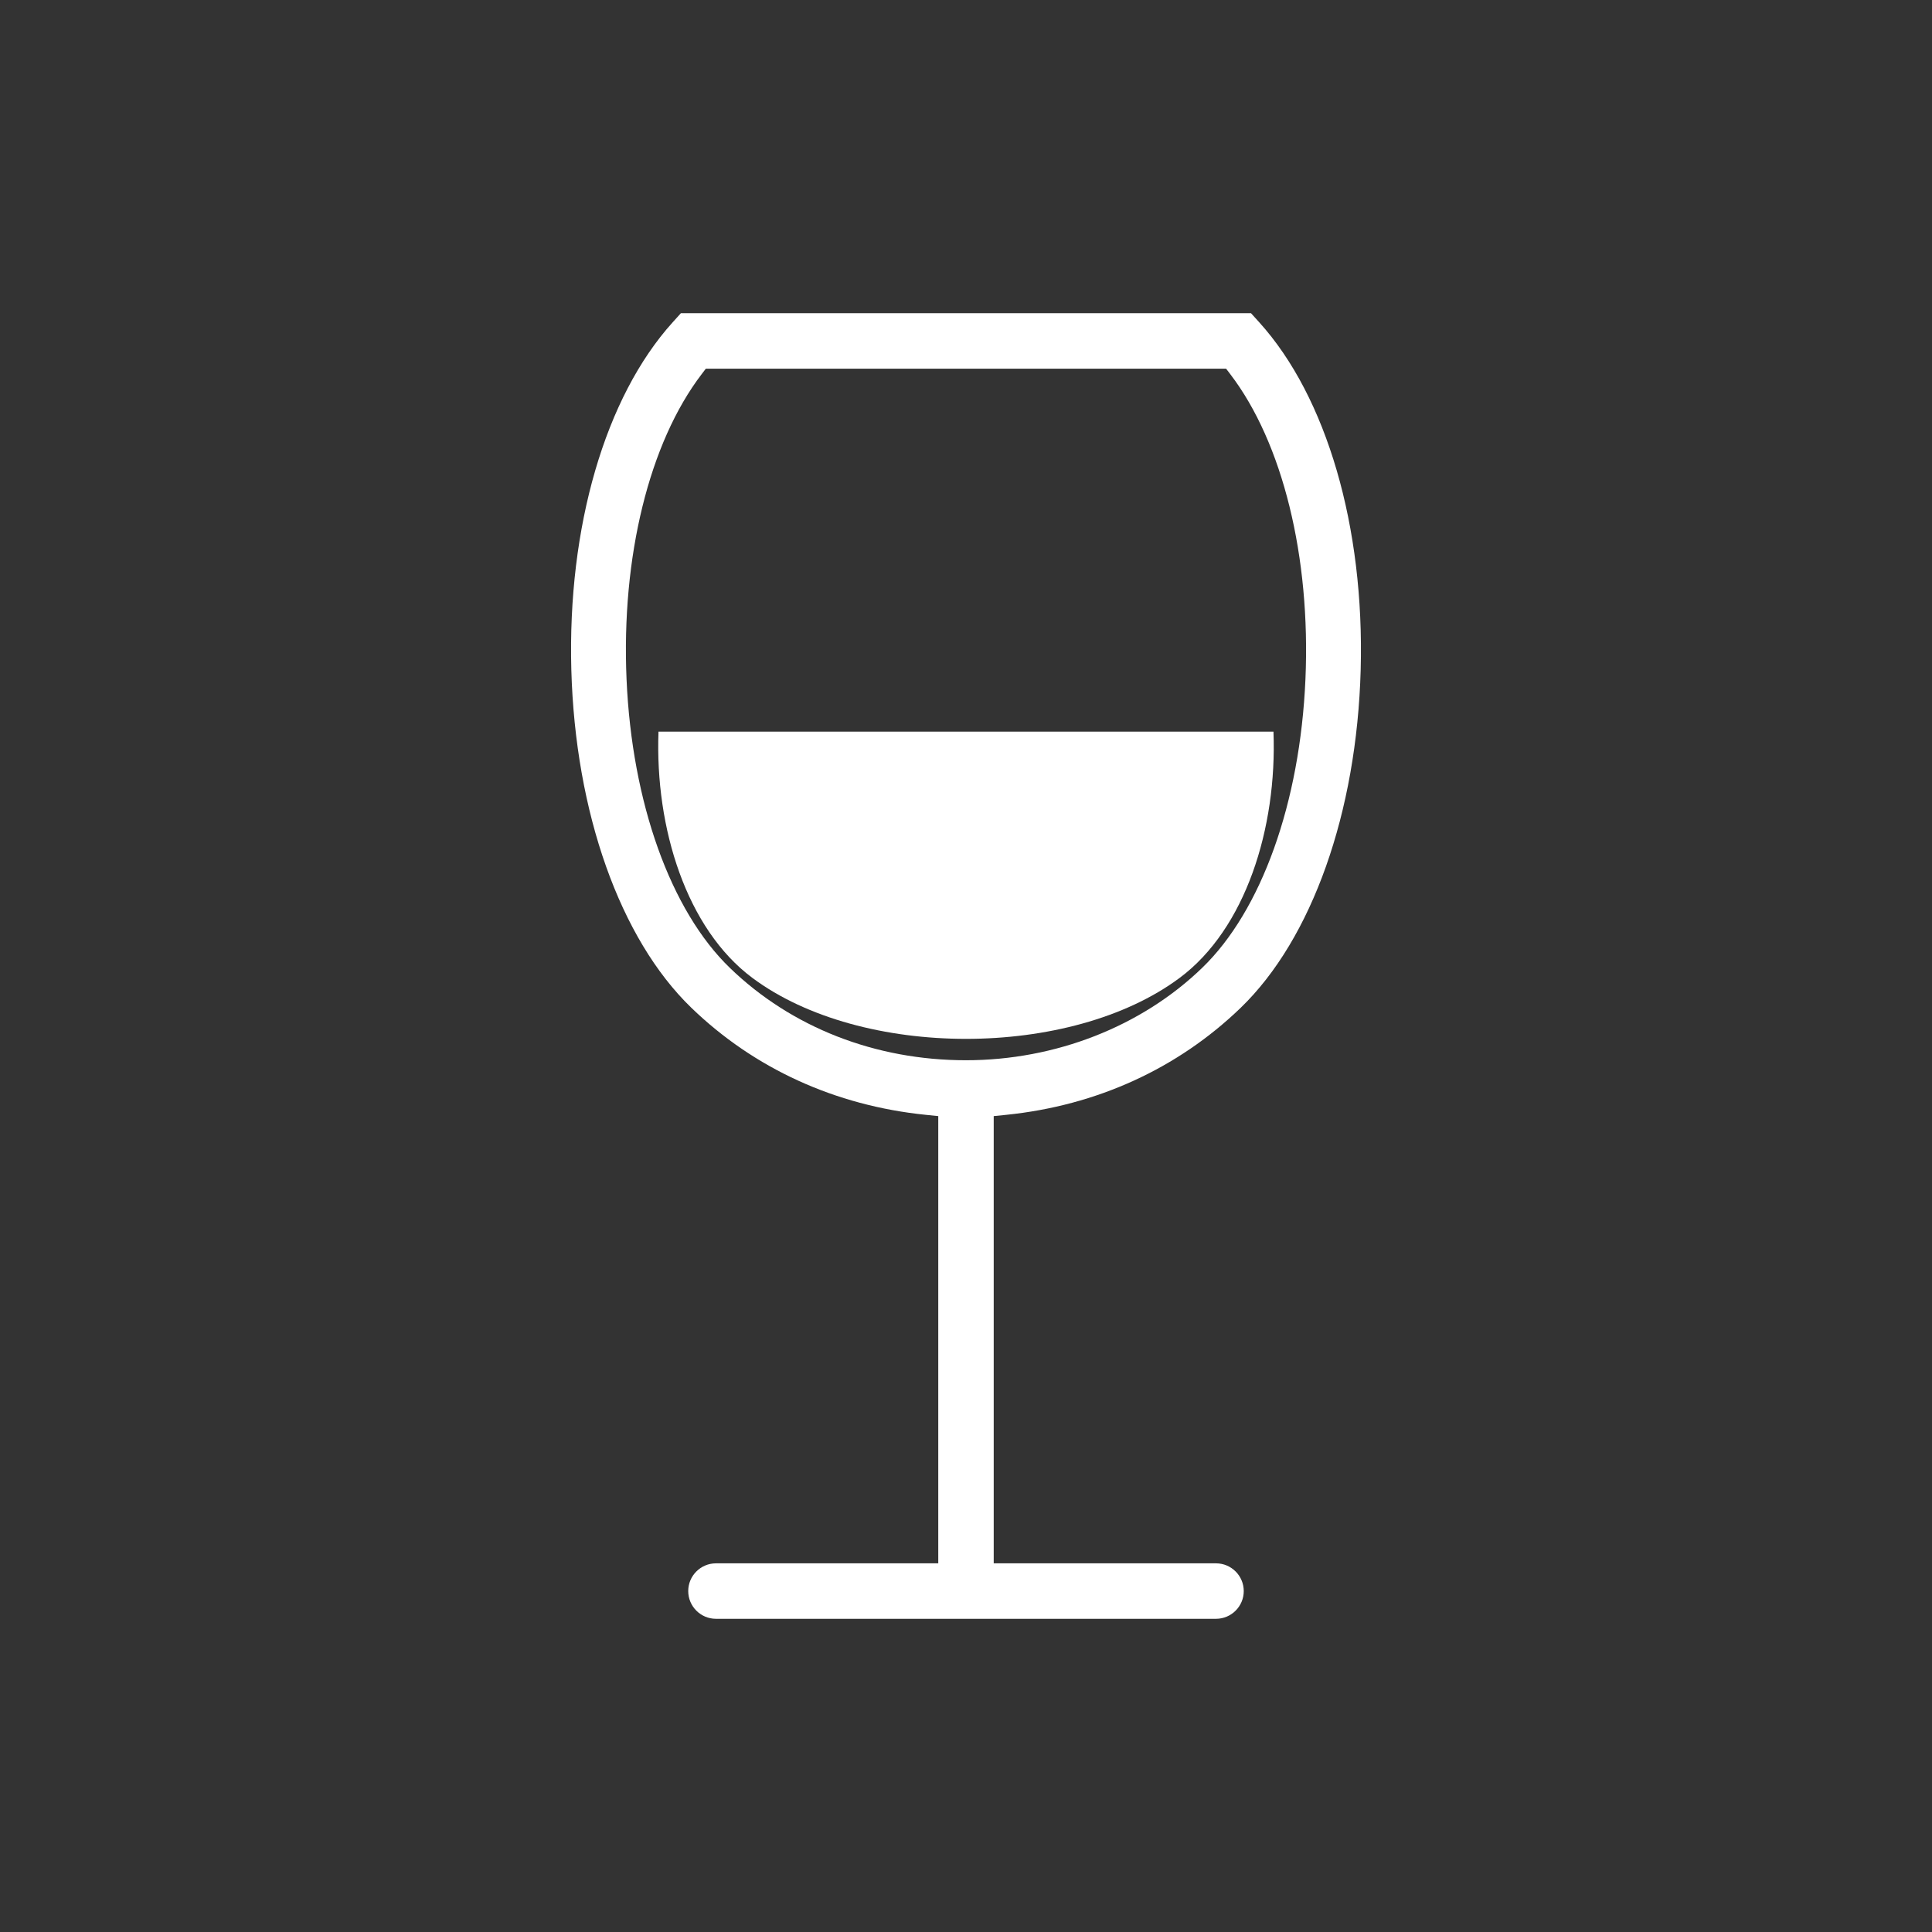
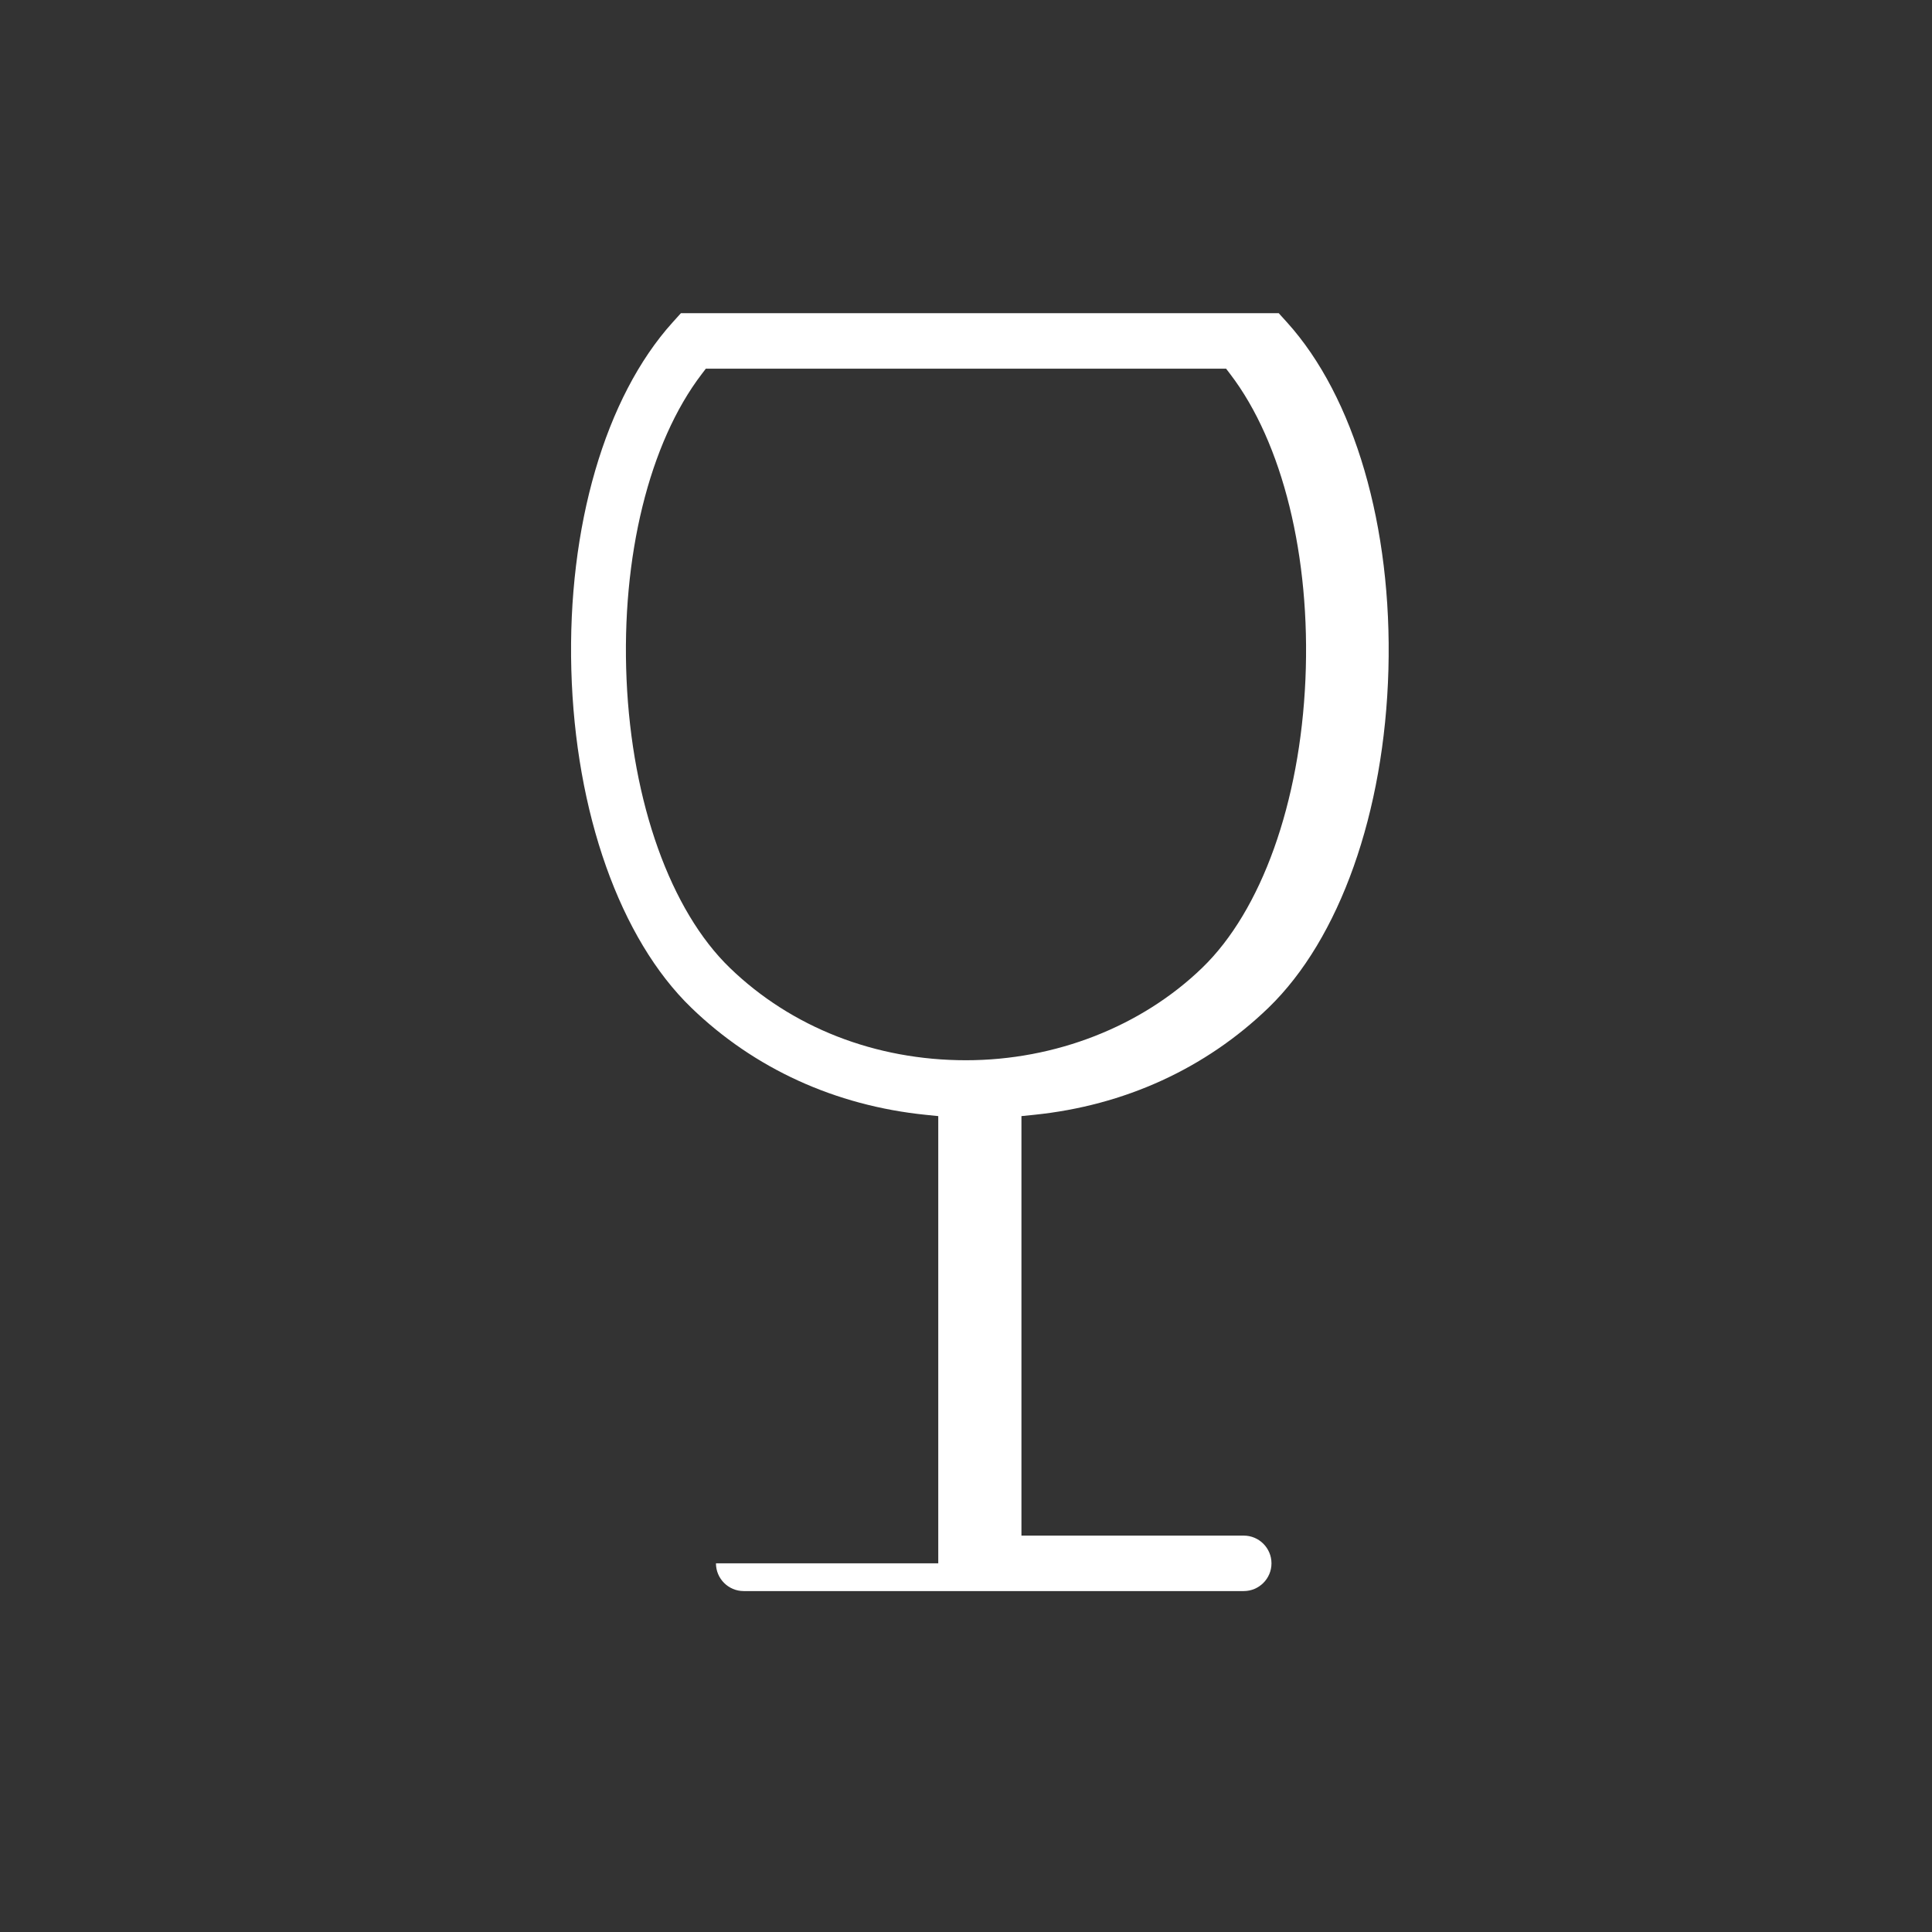
<svg xmlns="http://www.w3.org/2000/svg" version="1.1" id="Capa_1" x="0px" y="0px" width="512px" height="512px" viewBox="0 0 512 512" enable-background="new 0 0 512 512" xml:space="preserve">
  <rect x="0" y="0" width="512" height="512" fill="#333333" stroke="none" />
  <g>
    <g>
-       <path fill="#FFFFFF" d="M189.737,414.301c-4.052,0-7.349,3.296-7.349,7.349c0,4.052,3.297,7.349,7.349,7.349h132.52    c4.053,0,7.35-3.297,7.35-7.349c-0.001-4.052-3.299-7.349-7.351-7.349h-58.911V295.779l3.32-0.338    c23.961-2.442,45.451-12.256,62.148-28.381c18.869-18.238,30.751-51.728,31.782-89.584c1.031-37.873-9.012-72.283-26.867-92.048    l-2.198-2.427H180.443l-2.189,2.426c-17.85,19.765-27.886,54.176-26.847,92.052c1.039,37.858,12.925,71.347,31.796,89.582    c16.673,16.123,38.156,25.936,62.126,28.38l3.319,0.338v118.521H189.737z M255.983,280.976c-24.019,0-46.236-8.692-62.56-24.477    c-15.713-15.182-25.95-43.77-27.38-76.47c-1.42-32.463,6.021-62.698,19.906-80.877l1.108-1.452h137.868l1.108,1.452    c13.885,18.181,21.333,48.414,19.922,80.875c-1.422,32.702-11.651,61.286-27.365,76.462    C302.486,272.051,279.666,280.976,255.983,280.976z" />
+       <path fill="#FFFFFF" d="M189.737,414.301c0,4.052,3.297,7.349,7.349,7.349h132.52    c4.053,0,7.35-3.297,7.35-7.349c-0.001-4.052-3.299-7.349-7.351-7.349h-58.911V295.779l3.32-0.338    c23.961-2.442,45.451-12.256,62.148-28.381c18.869-18.238,30.751-51.728,31.782-89.584c1.031-37.873-9.012-72.283-26.867-92.048    l-2.198-2.427H180.443l-2.189,2.426c-17.85,19.765-27.886,54.176-26.847,92.052c1.039,37.858,12.925,71.347,31.796,89.582    c16.673,16.123,38.156,25.936,62.126,28.38l3.319,0.338v118.521H189.737z M255.983,280.976c-24.019,0-46.236-8.692-62.56-24.477    c-15.713-15.182-25.95-43.77-27.38-76.47c-1.42-32.463,6.021-62.698,19.906-80.877l1.108-1.452h137.868l1.108,1.452    c13.885,18.181,21.333,48.414,19.922,80.875c-1.422,32.702-11.651,61.286-27.365,76.462    C302.486,272.051,279.666,280.976,255.983,280.976z" />
    </g>
  </g>
-   <path fill="#FFFFFF" d="M199.384,259.15c-17.409-12.968-25.833-39.614-24.875-65.254h162.974  c0.979,25.649-7.443,52.287-24.852,65.245C283.72,280.699,228.308,280.699,199.384,259.15z" />
</svg>